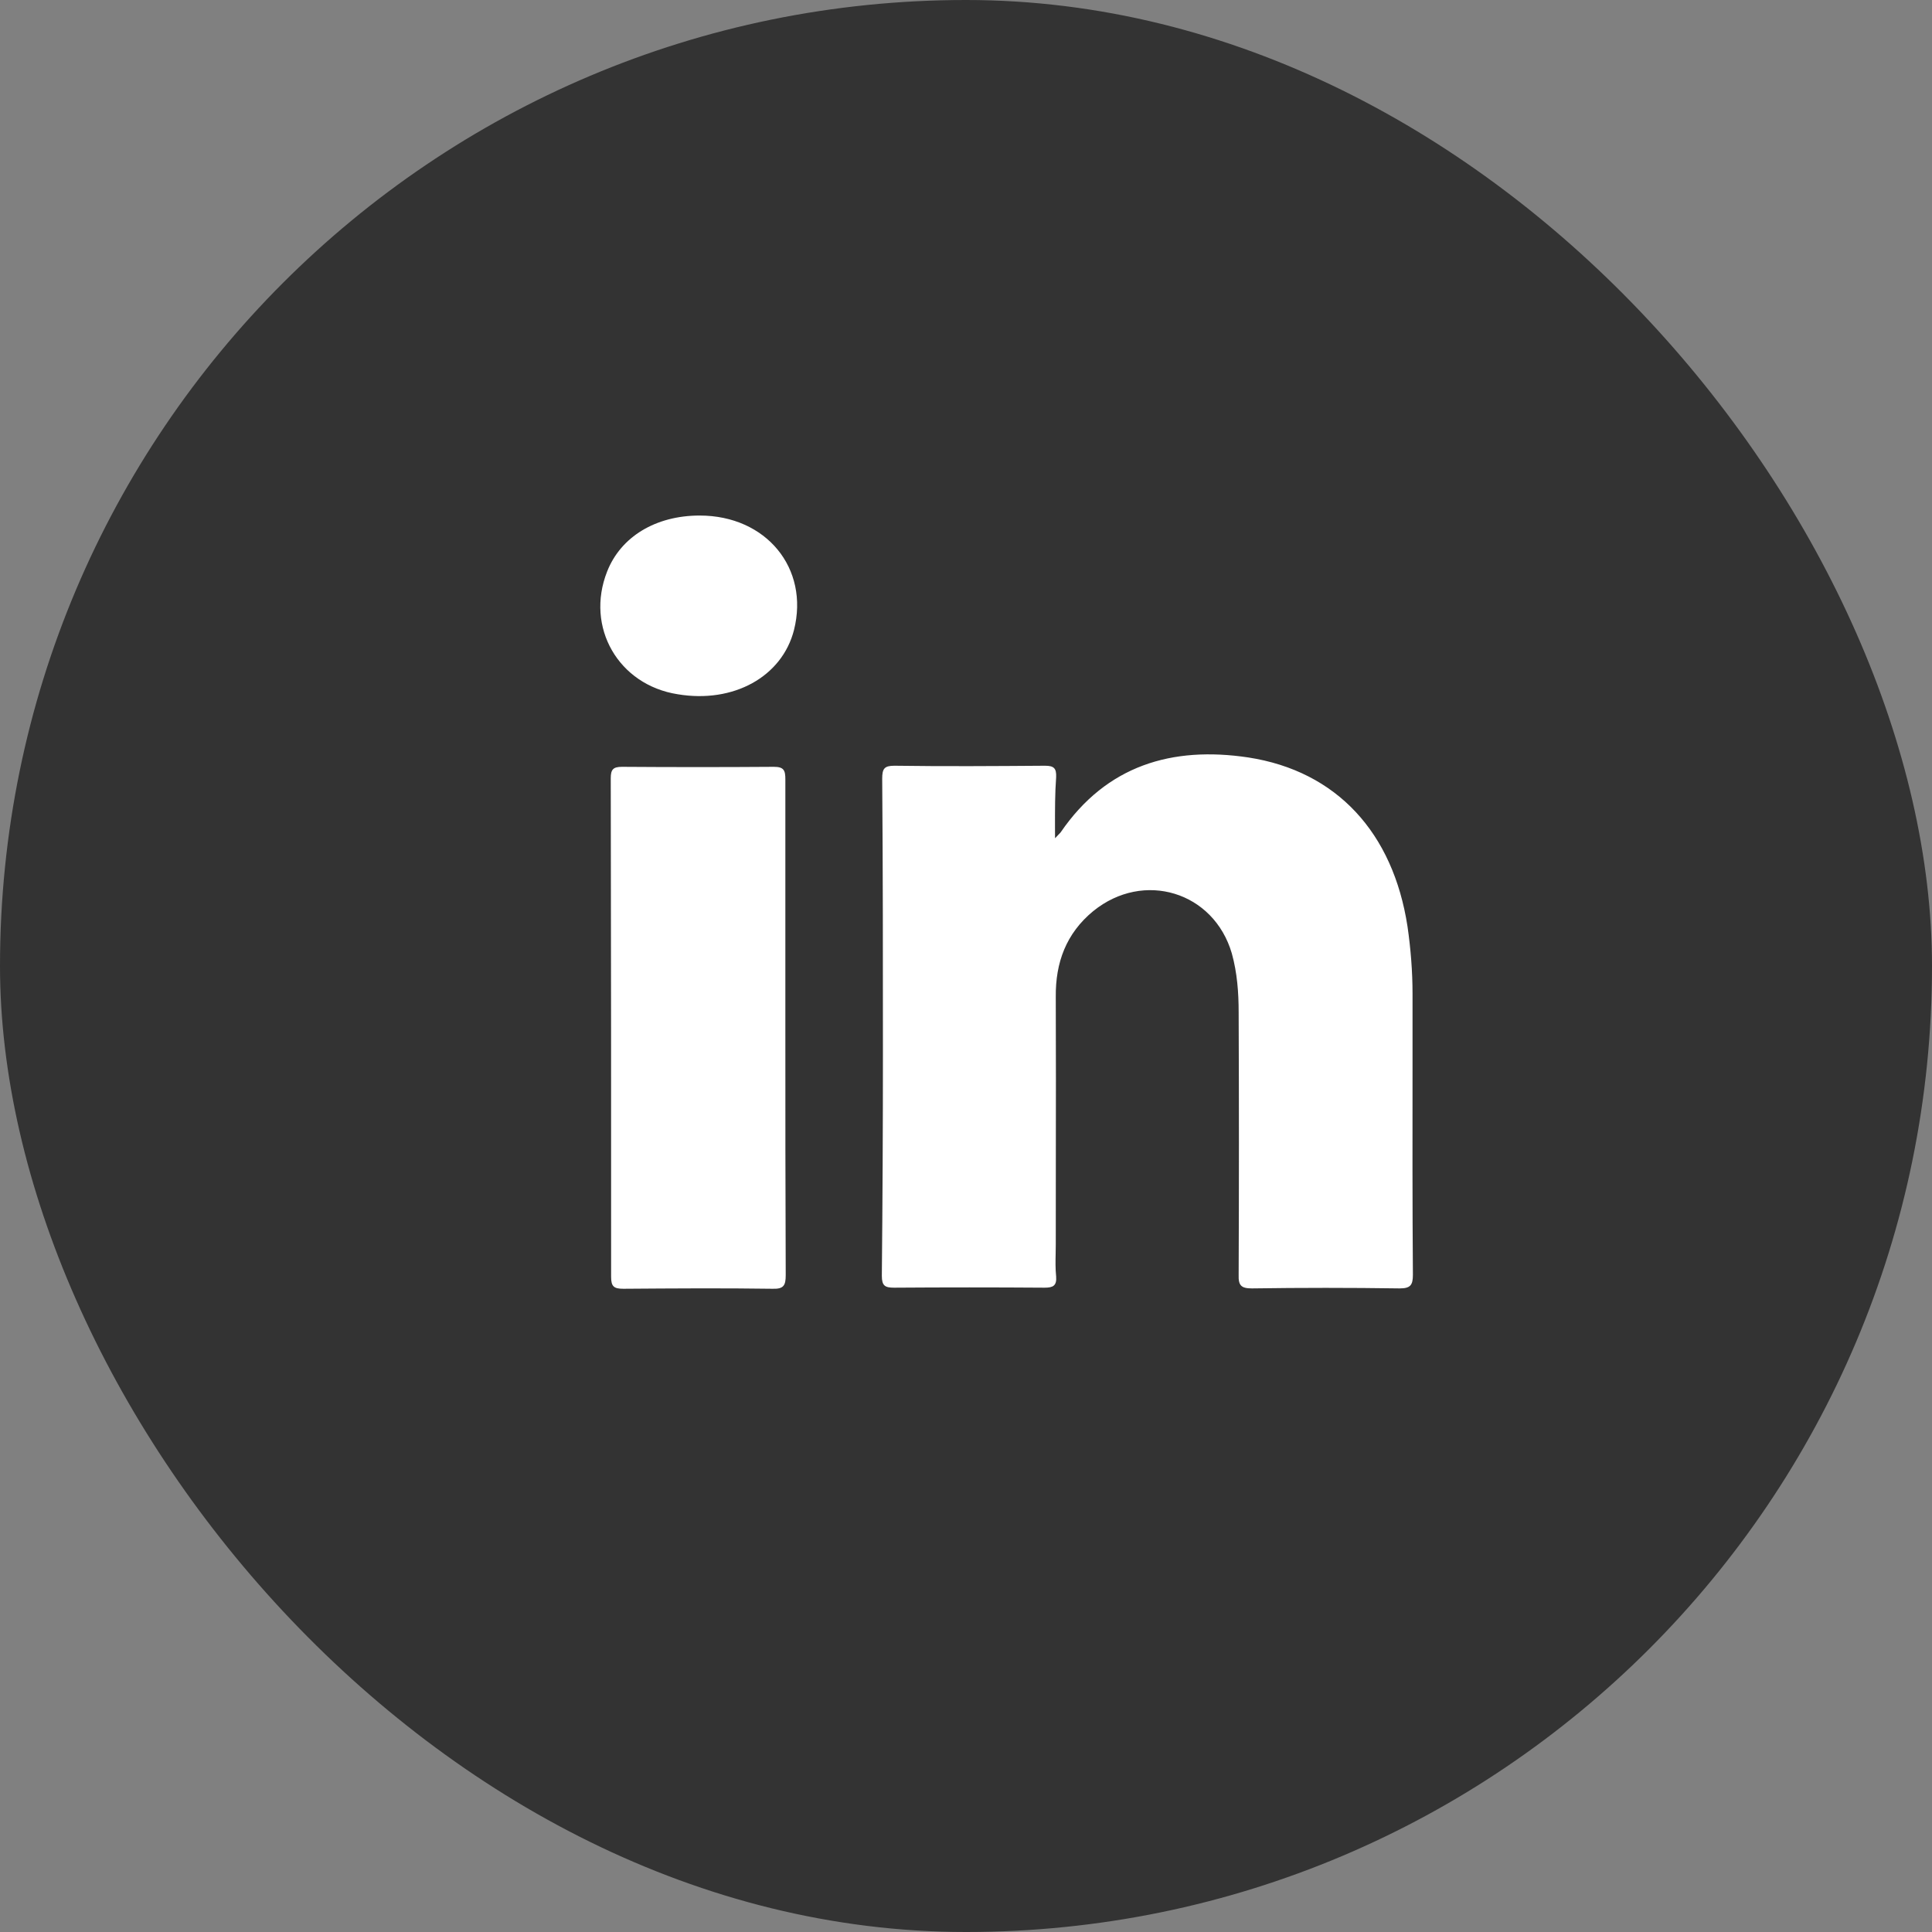
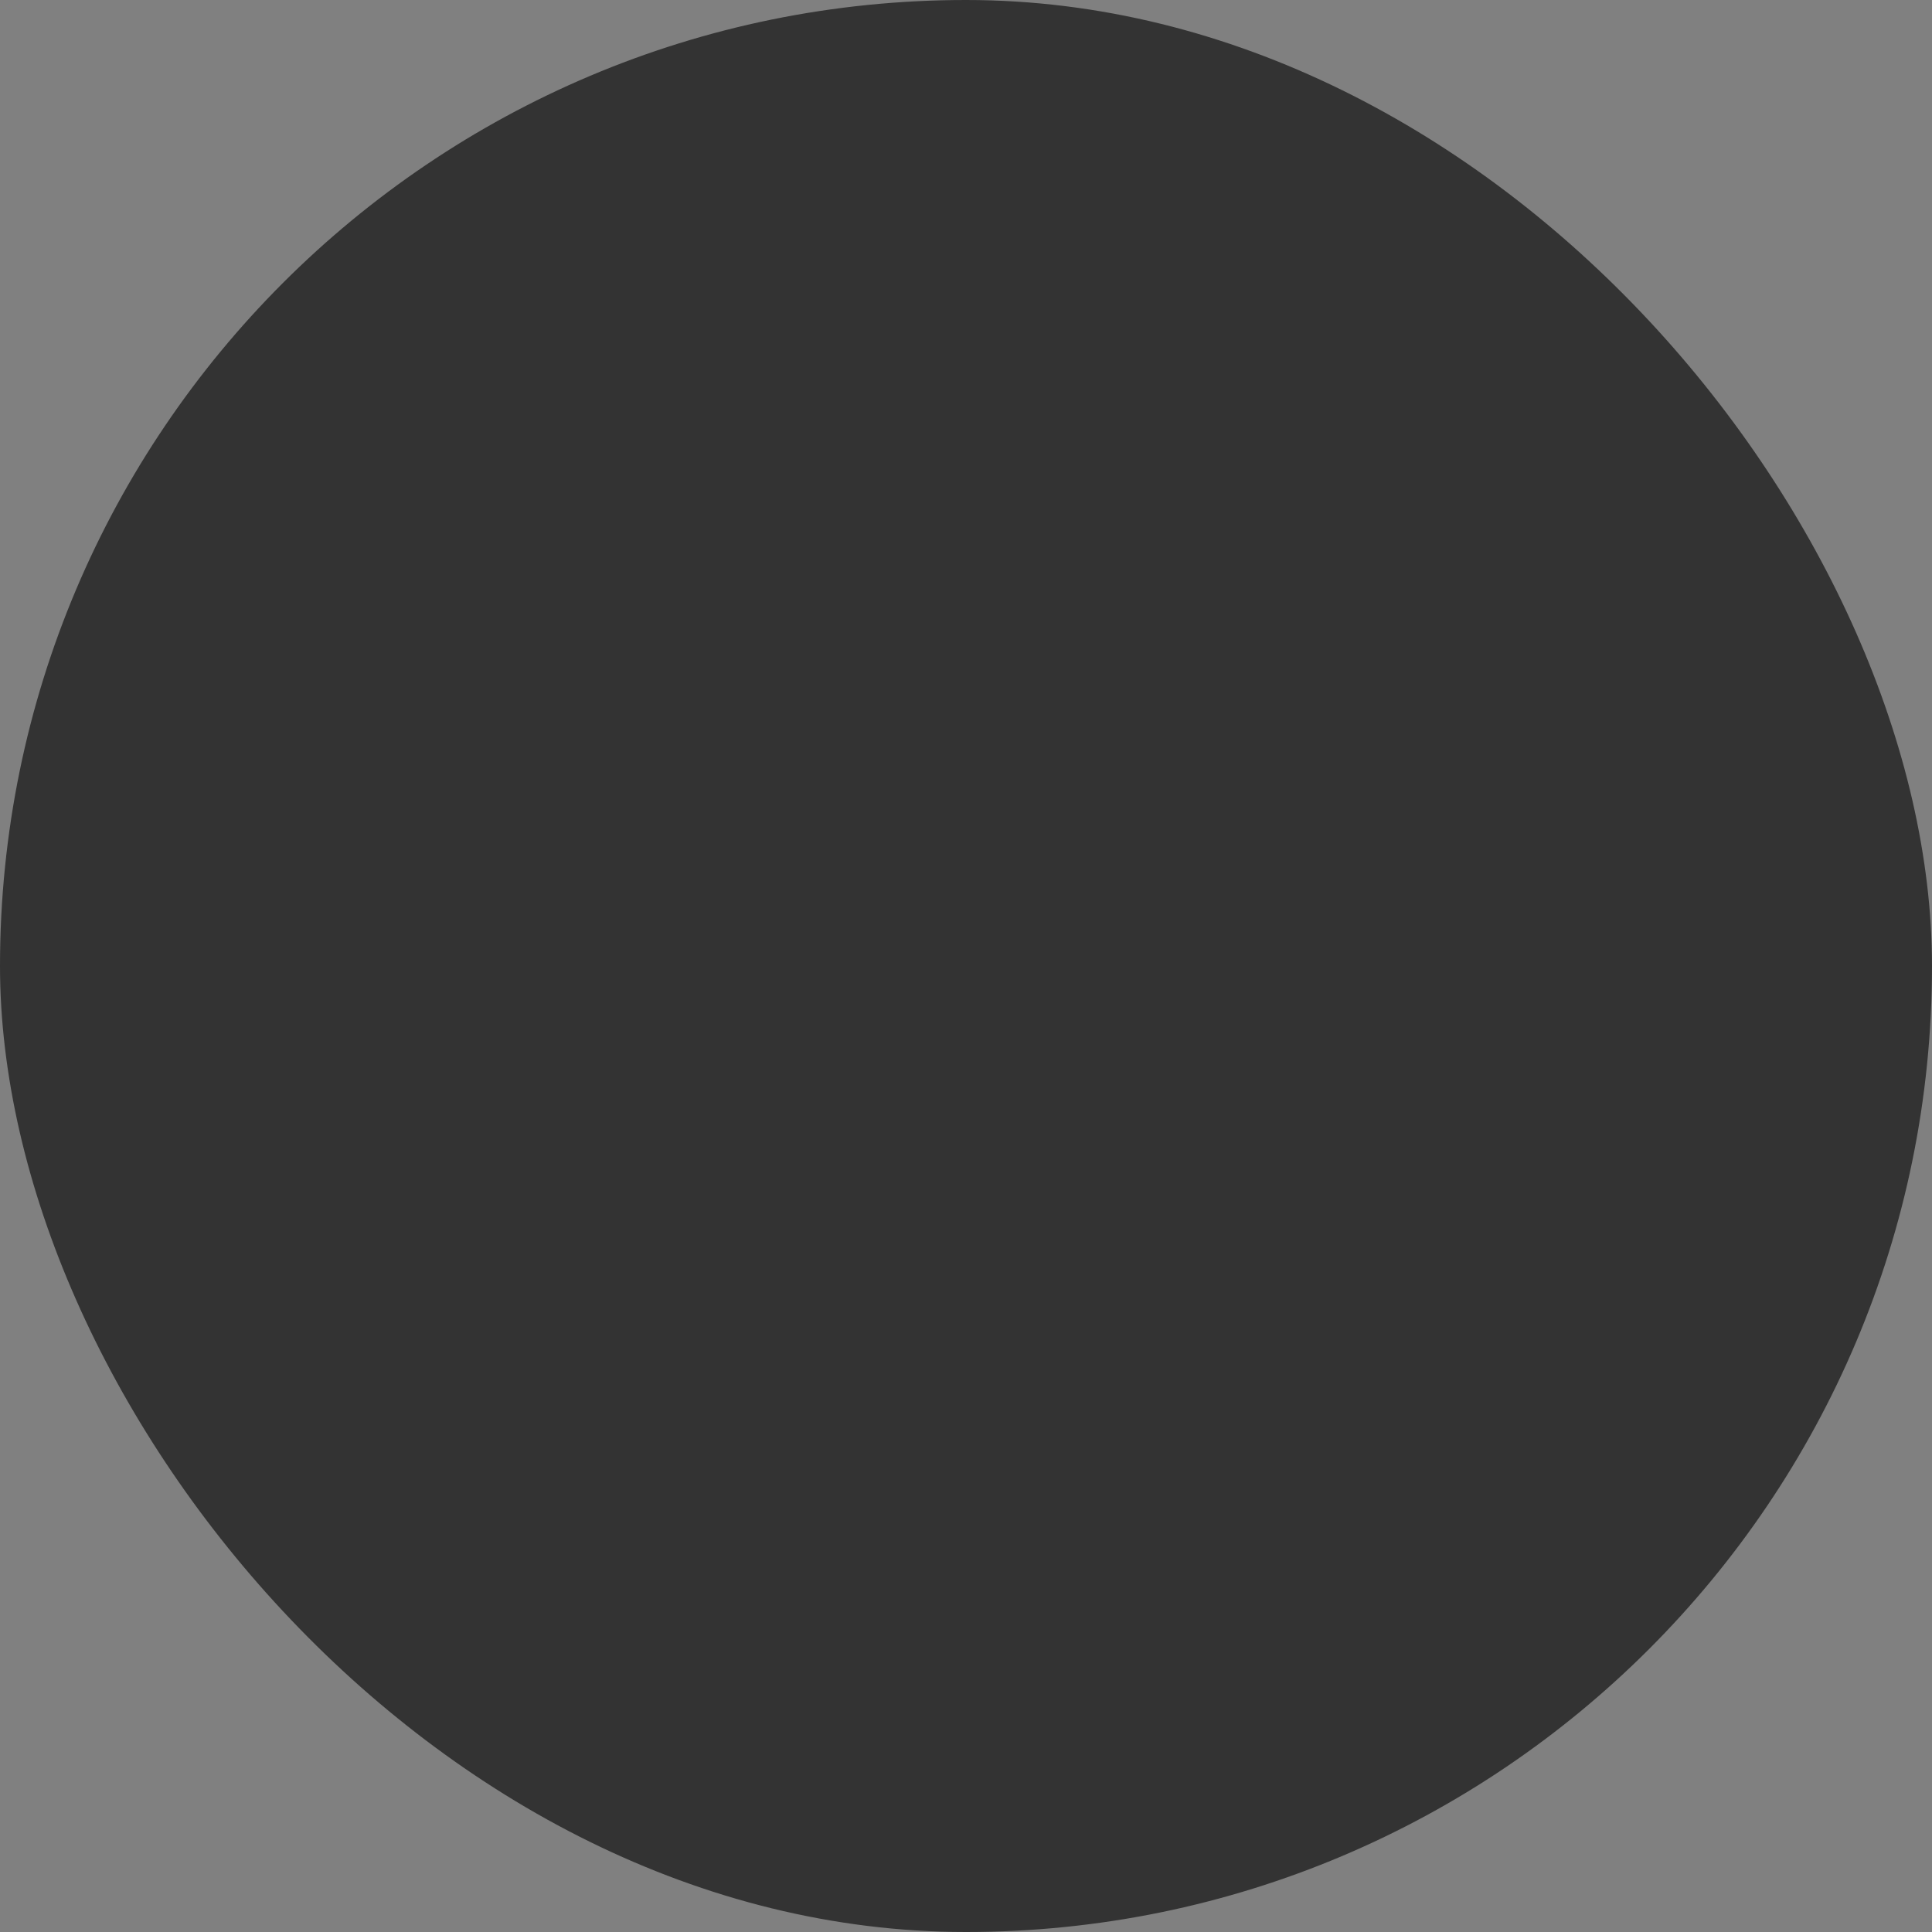
<svg xmlns="http://www.w3.org/2000/svg" width="32" height="32" viewBox="0 0 32 32" fill="none">
  <rect x="0" y="0" width="32" height="32" fill="#808080" stroke="none" />
  <rect width="32" height="32" rx="16" fill="#333333" />
-   <path fill-rule="evenodd" clip-rule="evenodd" d="M13.151 10.435C13.408 9.413 12.692 8.539 11.589 8.539C10.861 8.539 10.283 8.889 10.056 9.466C9.692 10.388 10.241 11.345 11.225 11.499C12.149 11.654 12.954 11.208 13.151 10.435ZM17.475 13.884C17.502 13.854 17.521 13.835 17.536 13.82L17.536 13.82C17.551 13.805 17.561 13.795 17.57 13.783C18.328 12.677 19.413 12.356 20.677 12.546C22.138 12.772 23.074 13.789 23.313 15.347C23.366 15.715 23.396 16.09 23.396 16.458C23.396 16.846 23.396 17.234 23.396 17.622C23.395 18.786 23.393 19.95 23.402 21.114C23.402 21.286 23.361 21.34 23.182 21.34C22.365 21.328 21.548 21.328 20.737 21.34C20.558 21.34 20.51 21.292 20.516 21.114C20.522 19.663 20.522 18.218 20.516 16.767C20.516 16.441 20.492 16.113 20.403 15.792C20.105 14.77 18.942 14.413 18.107 15.091C17.66 15.459 17.481 15.941 17.487 16.512C17.491 17.423 17.489 18.332 17.488 19.242V19.242C17.487 19.697 17.487 20.152 17.487 20.608C17.487 20.659 17.486 20.71 17.485 20.761V20.761C17.482 20.889 17.48 21.016 17.493 21.143C17.505 21.298 17.439 21.328 17.302 21.328C16.473 21.322 15.638 21.322 14.809 21.328C14.66 21.328 14.606 21.298 14.606 21.132C14.618 19.901 14.624 18.67 14.624 17.439V17.439C14.624 15.923 14.624 14.407 14.612 12.897C14.612 12.73 14.648 12.683 14.815 12.683C15.644 12.695 16.479 12.689 17.308 12.683C17.457 12.683 17.499 12.725 17.493 12.873C17.473 13.145 17.474 13.408 17.474 13.7C17.475 13.76 17.475 13.821 17.475 13.884ZM13.008 17.024C13.008 18.391 13.008 19.753 13.014 21.12C13.014 21.293 12.979 21.352 12.794 21.346C11.971 21.334 11.148 21.34 10.325 21.346C10.17 21.346 10.122 21.31 10.122 21.15C10.122 18.397 10.122 15.644 10.116 12.891C10.116 12.749 10.152 12.701 10.301 12.701C11.142 12.707 11.977 12.707 12.818 12.701C12.985 12.701 13.008 12.761 13.008 12.909V17.024Z" fill="white" />
</svg>